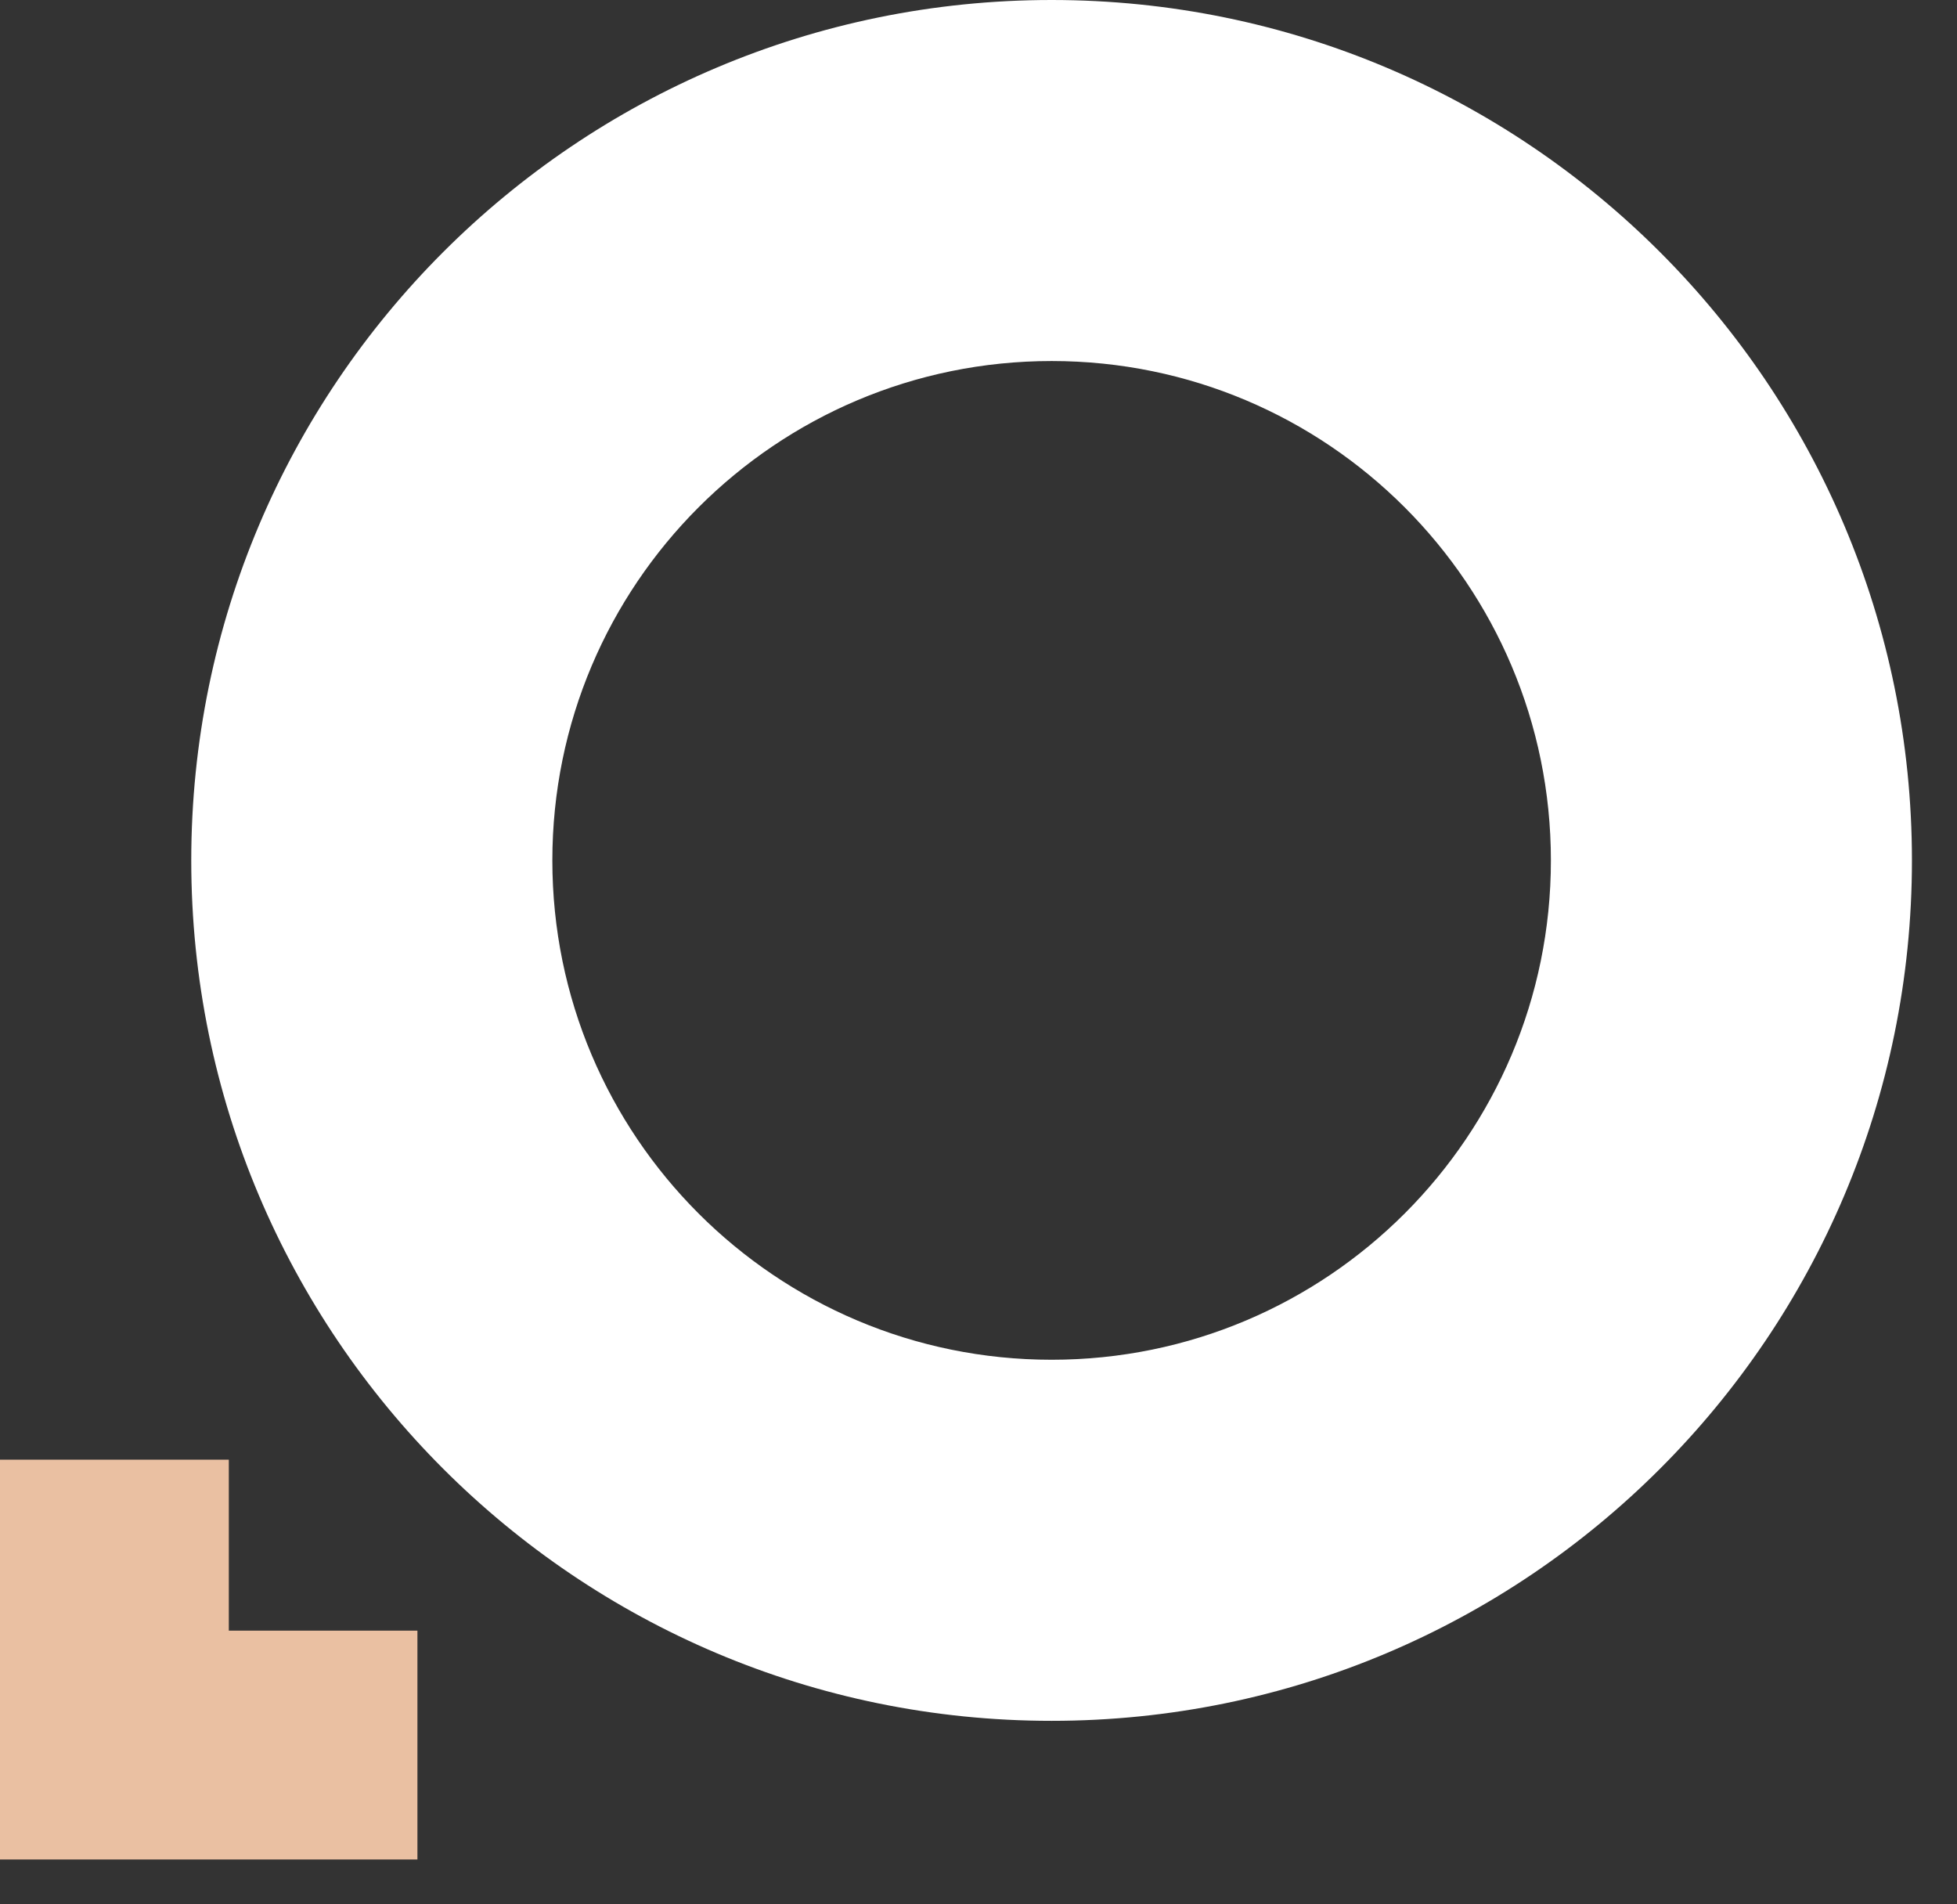
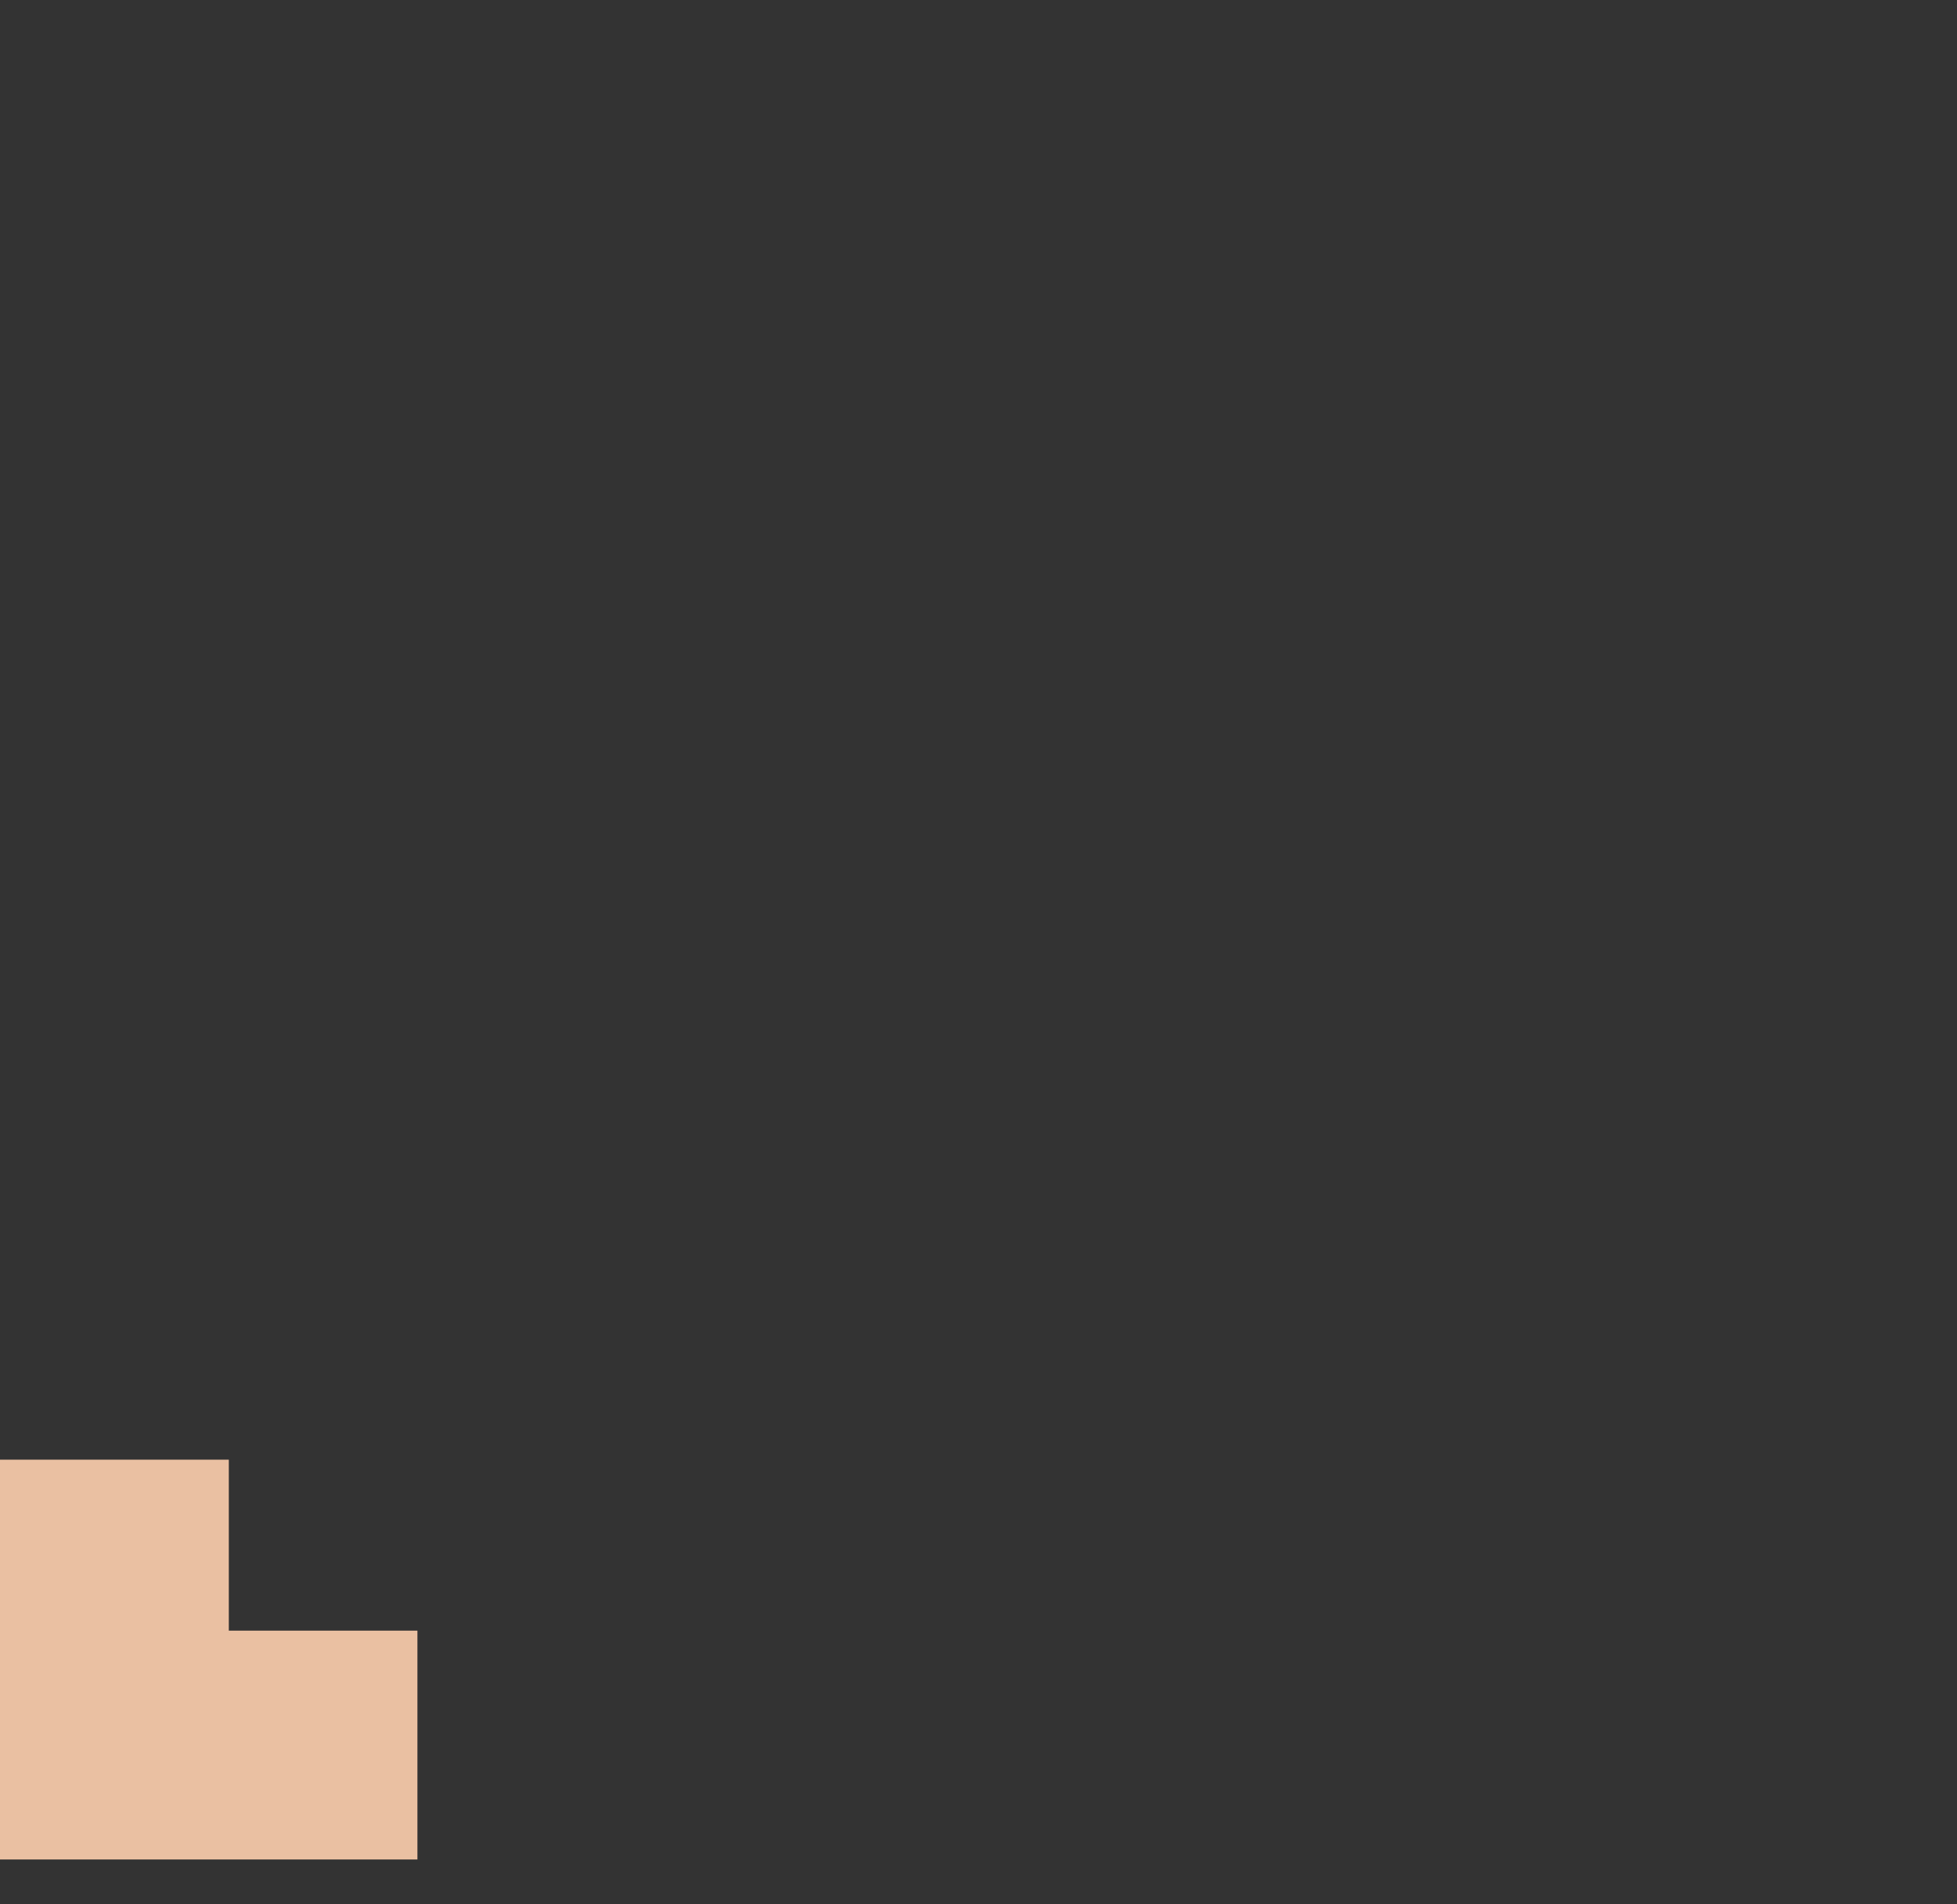
<svg xmlns="http://www.w3.org/2000/svg" width="37" height="36" viewBox="0 0 37 36" fill="none">
  <rect x="0" y="0" width="37" height="36" fill="#333333" stroke="none" />
  <path d="M7.892 32.989H2.163V27.594" stroke="#EAC0A2" stroke-width="4.326" />
-   <path d="M19.882 0C28.865 0 36.148 7.283 36.148 16.266C36.148 25.249 28.865 32.531 19.882 32.531C10.899 32.531 3.616 25.249 3.616 16.266C3.616 7.282 10.899 0 19.882 0ZM19.883 6.825C14.669 6.825 10.443 11.052 10.443 16.266C10.443 21.479 14.669 25.705 19.883 25.705C25.096 25.705 29.322 21.479 29.322 16.266C29.322 11.052 25.096 6.825 19.883 6.825Z" fill="white" />
</svg>